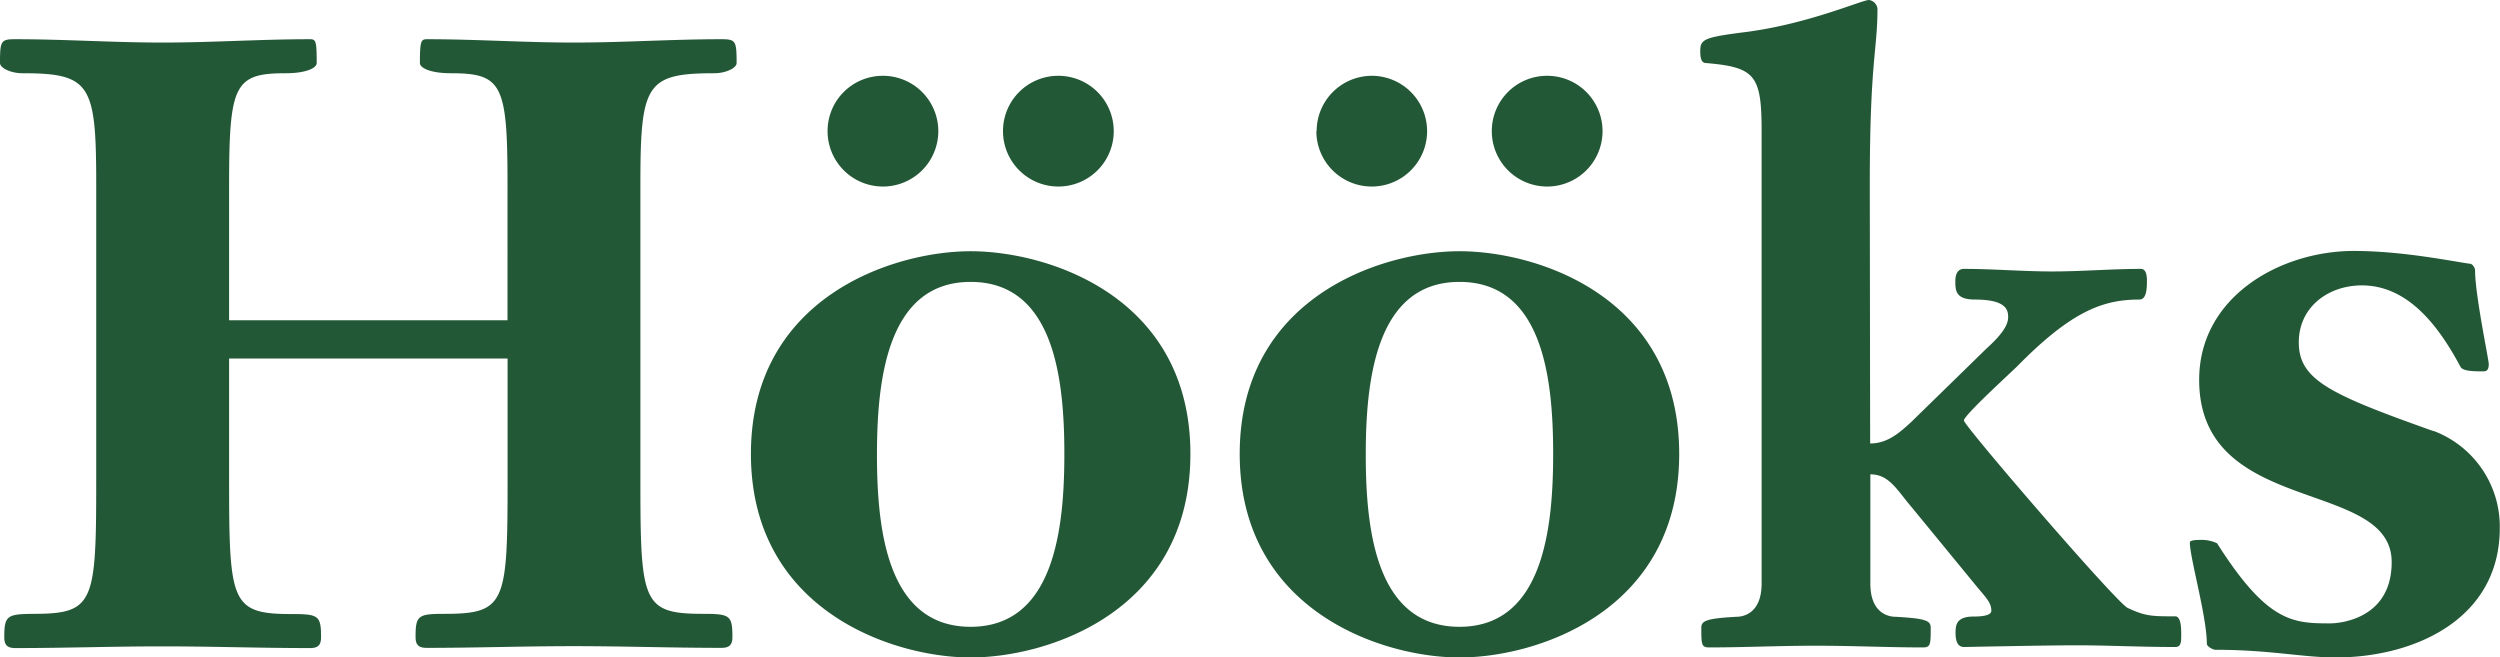
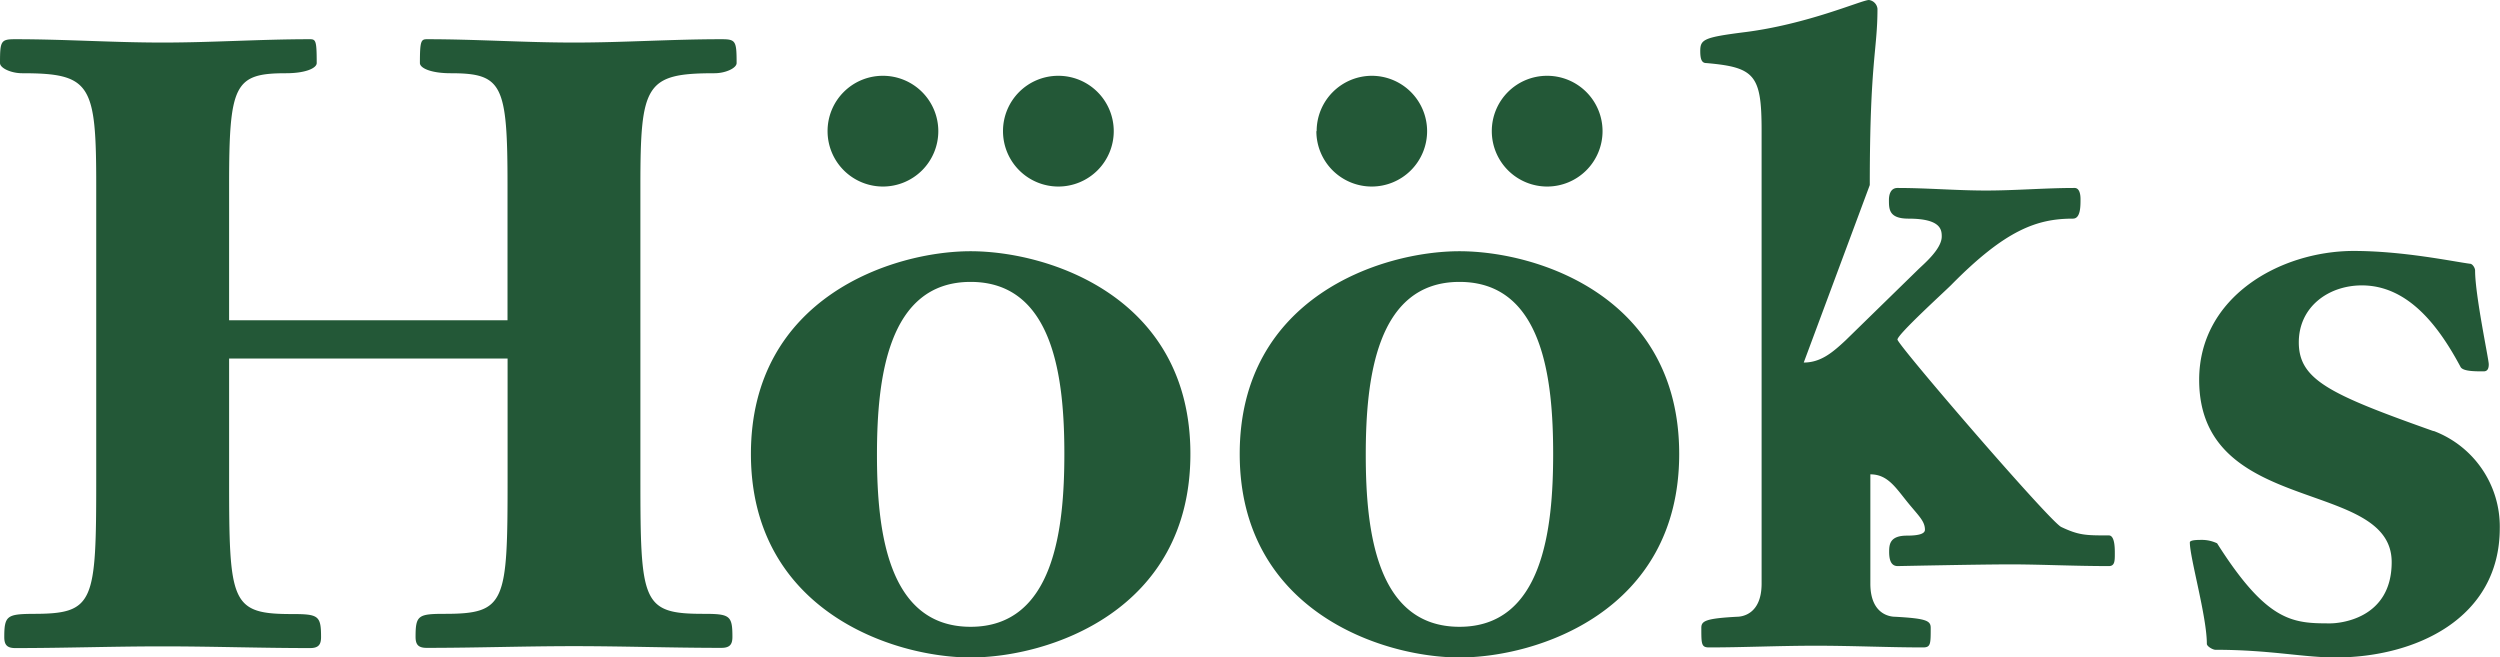
<svg xmlns="http://www.w3.org/2000/svg" data-name="Lager 1" viewBox="0 0 351.27 92.38" width="251" height="66.01">
-   <path fill="#235837" d="M71.32 50.38v16.87c0 17.47-.24 19-8.86 19-3.71 0-4.07.23-4.07 3.23 0 1.07.36 1.55 1.56 1.55 6.94 0 13.76-.24 20.7-.24s13.76.24 20.7.24c1.2 0 1.56-.48 1.56-1.55 0-3-.36-3.23-4.07-3.23-8.62 0-8.86-1.56-8.86-19V26.09c0-14.24.72-15.8 10.41-15.8 1.56 0 3.11-.72 3.11-1.43 0-3.12-.12-3.35-2.15-3.35-6.94 0-13.76.47-20.7.47S66.89 5.51 60 5.51c-.84 0-1 .23-1 3.35 0 .71 1.56 1.43 4.31 1.43 7.3 0 8 1.56 8 15.8V45H32.19V26.09c0-14.24.72-15.8 8-15.8 2.76 0 4.31-.72 4.31-1.43 0-3.12-.12-3.35-.95-3.35-6.94 0-13.77.47-20.71.47S9.09 5.51 2.15 5.51C.12 5.51 0 5.74 0 8.86c0 .71 1.56 1.43 3.11 1.43 9.69 0 10.41 1.56 10.41 15.8v41.16c0 17.47-.24 19-8.85 19C1 86.28.6 86.51.6 89.51c0 1.07.36 1.55 1.55 1.55 6.94 0 13.77-.24 20.7-.24s13.77.24 20.71.24c1.19 0 1.55-.48 1.55-1.55 0-3-.36-3.23-4.07-3.23-8.61 0-8.85-1.56-8.85-19v-16.9h39.13m69.61-31.95a7.78 7.78 0 1 0 7.78-7.78 7.76 7.76 0 0 0-7.78 7.78zm-24.65 0a7.78 7.78 0 1 0 7.78-7.78 7.76 7.76 0 0 0-7.78 7.78zm20.1 73.95c10.89 0 30.88-6.46 30.88-28.6s-20-28.48-30.88-28.48-30.87 6.46-30.87 28.48 19.99 28.6 30.87 28.6zm0-4.31c-11.72 0-13.16-13.64-13.16-24.17s1.44-24.29 13.16-24.29 13.17 13.64 13.17 24.17-1.44 24.29-13.17 24.29zm73.23-69.64a7.78 7.78 0 1 0 7.78-7.78 7.76 7.76 0 0 0-7.78 7.78zm-24.65 0a7.78 7.78 0 1 0 7.78-7.78 7.77 7.77 0 0 0-7.74 7.78zm20.11 73.95c10.89 0 30.87-6.46 30.87-28.6S216 35.3 205.07 35.3s-30.88 6.46-30.88 28.48 19.99 28.6 30.88 28.6zm0-4.31c-11.73 0-13.17-13.64-13.17-24.17s1.44-24.29 13.17-24.29 13.16 13.64 13.16 24.17-1.44 24.29-13.16 24.29zM262.72 26c0-17.47 1.08-18.91 1.08-24.77A1.39 1.39 0 0 0 262.6 0c-1 0-8.73 3.47-17.7 4.55-5.51.71-6 1-6 2.63 0 1.2.24 1.68.84 1.68 6.82.59 7.78 1.67 7.78 9.45V82c0 4.42-2.87 4.66-3.47 4.66-4.43.24-5 .6-5 1.56 0 2.27 0 2.75 1.08 2.75 4.79 0 9.81-.24 15-.24s10.29.24 15.07.24c1.08 0 1.08-.48 1.08-2.75 0-1-.6-1.32-5-1.56-.6 0-3.48-.24-3.48-4.66V66.65c2.64 0 3.71 2.16 5.75 4.55l9.33 11.37c1.2 1.43 1.92 2.15 1.92 3.23 0 .48-.6.83-2.52.83-2.39 0-2.51 1.2-2.51 2.28s.24 2 1.2 2c.12 0 11.48-.24 15.91-.24 4.07 0 8.86.24 13.76.24.84 0 .84-.72.84-1.79 0-.72 0-2.52-.84-2.52-3.23 0-4.19 0-6.7-1.19-1.67-.84-23-25.61-23-26.33s6.58-6.7 7.54-7.66c7.65-7.77 12.08-9.33 17.11-9.33 1.07 0 1.07-1.68 1.07-2.75 0-.6-.12-1.56-.83-1.56-4.19 0-8.26.36-12.45.36s-8.25-.36-12.44-.36c-1 0-1.2 1-1.2 1.68 0 1.31 0 2.63 2.75 2.63 4.55 0 4.67 1.56 4.67 2.51 0 1.8-2.63 3.95-3.35 4.67l-10.17 9.93c-1.8 1.68-3.47 3.11-5.87 3.11zm79.22 34.58C327.34 55.4 323 53.37 323 48.1c0-5 4.19-8 8.86-8 6.82 0 11.13 6.34 13.88 11.48.36.6 2 .6 3.23.6.6 0 .72-.48.72-1 0-.72-1.92-9.7-1.92-13.17 0-.36-.36-.95-.72-.95-2.63-.36-9.45-1.8-16.39-1.8-10.38.04-21.66 6.5-21.66 18.11 0 19.26 27.05 13.76 27.05 25.61 0 8.13-7.54 8.61-8.62 8.61-5.26 0-8.85-.12-15.91-11.25a5 5 0 0 0-2.28-.48c-1.08 0-1.55.12-1.55.36 0 2.16 2.39 10.41 2.39 14.24 0 .36.84.84 1.2.84 7.65 0 12.32 1.08 16.87 1.08 11.13 0 23.09-5.39 23.09-18.19a14.37 14.37 0 0 0-9.3-13.64z" />
+   <path fill="#235837" d="M71.32 50.38v16.87c0 17.47-.24 19-8.86 19-3.71 0-4.07.23-4.07 3.23 0 1.07.36 1.55 1.56 1.55 6.94 0 13.76-.24 20.7-.24s13.76.24 20.7.24c1.2 0 1.56-.48 1.56-1.55 0-3-.36-3.23-4.07-3.23-8.62 0-8.86-1.56-8.86-19V26.09c0-14.24.72-15.8 10.41-15.8 1.56 0 3.11-.72 3.11-1.43 0-3.12-.12-3.35-2.15-3.35-6.94 0-13.76.47-20.7.47S66.89 5.51 60 5.51c-.84 0-1 .23-1 3.35 0 .71 1.56 1.43 4.31 1.43 7.3 0 8 1.56 8 15.8V45H32.19V26.09c0-14.24.72-15.8 8-15.8 2.76 0 4.31-.72 4.31-1.43 0-3.12-.12-3.35-.95-3.35-6.94 0-13.77.47-20.71.47S9.09 5.51 2.15 5.51C.12 5.51 0 5.74 0 8.86c0 .71 1.56 1.43 3.11 1.43 9.69 0 10.41 1.56 10.41 15.8v41.16c0 17.47-.24 19-8.85 19C1 86.28.6 86.51.6 89.51c0 1.07.36 1.55 1.55 1.55 6.94 0 13.77-.24 20.7-.24s13.77.24 20.71.24c1.19 0 1.55-.48 1.55-1.55 0-3-.36-3.23-4.07-3.23-8.61 0-8.85-1.56-8.85-19v-16.9h39.13m69.61-31.95a7.78 7.78 0 1 0 7.78-7.78 7.76 7.76 0 0 0-7.78 7.78zm-24.65 0a7.78 7.78 0 1 0 7.78-7.78 7.76 7.76 0 0 0-7.78 7.78zm20.1 73.95c10.89 0 30.88-6.46 30.88-28.6s-20-28.48-30.88-28.48-30.87 6.46-30.87 28.48 19.99 28.6 30.87 28.6zm0-4.31c-11.72 0-13.16-13.64-13.16-24.17s1.44-24.29 13.16-24.29 13.17 13.64 13.17 24.17-1.44 24.29-13.17 24.29zm73.23-69.64a7.78 7.78 0 1 0 7.78-7.78 7.76 7.76 0 0 0-7.78 7.78zm-24.65 0a7.78 7.78 0 1 0 7.78-7.78 7.77 7.77 0 0 0-7.74 7.78zm20.11 73.95c10.89 0 30.87-6.46 30.87-28.6S216 35.3 205.07 35.3s-30.88 6.46-30.88 28.48 19.99 28.6 30.88 28.6zm0-4.31c-11.73 0-13.17-13.64-13.17-24.17s1.44-24.29 13.17-24.29 13.16 13.64 13.16 24.17-1.44 24.29-13.16 24.29zM262.72 26c0-17.47 1.08-18.91 1.08-24.77A1.39 1.39 0 0 0 262.6 0c-1 0-8.73 3.47-17.7 4.55-5.51.71-6 1-6 2.63 0 1.2.24 1.68.84 1.68 6.82.59 7.78 1.67 7.78 9.45V82c0 4.42-2.87 4.66-3.47 4.66-4.43.24-5 .6-5 1.56 0 2.27 0 2.75 1.08 2.75 4.79 0 9.81-.24 15-.24s10.29.24 15.07.24c1.08 0 1.08-.48 1.08-2.75 0-1-.6-1.32-5-1.56-.6 0-3.48-.24-3.48-4.66V66.65c2.64 0 3.71 2.16 5.75 4.55c1.2 1.43 1.92 2.15 1.92 3.23 0 .48-.6.83-2.52.83-2.39 0-2.51 1.2-2.51 2.28s.24 2 1.2 2c.12 0 11.48-.24 15.91-.24 4.07 0 8.86.24 13.76.24.84 0 .84-.72.84-1.79 0-.72 0-2.52-.84-2.52-3.23 0-4.19 0-6.7-1.19-1.67-.84-23-25.61-23-26.33s6.58-6.7 7.54-7.66c7.65-7.77 12.08-9.33 17.11-9.33 1.07 0 1.07-1.68 1.07-2.75 0-.6-.12-1.56-.83-1.56-4.19 0-8.26.36-12.45.36s-8.25-.36-12.44-.36c-1 0-1.2 1-1.2 1.68 0 1.31 0 2.63 2.75 2.63 4.55 0 4.67 1.56 4.67 2.51 0 1.8-2.63 3.95-3.35 4.67l-10.17 9.93c-1.8 1.68-3.47 3.11-5.87 3.11zm79.22 34.58C327.34 55.4 323 53.37 323 48.1c0-5 4.19-8 8.86-8 6.82 0 11.13 6.34 13.88 11.48.36.6 2 .6 3.23.6.6 0 .72-.48.72-1 0-.72-1.92-9.7-1.92-13.17 0-.36-.36-.95-.72-.95-2.63-.36-9.45-1.8-16.39-1.8-10.38.04-21.66 6.5-21.66 18.11 0 19.26 27.05 13.76 27.05 25.61 0 8.13-7.54 8.61-8.62 8.61-5.26 0-8.85-.12-15.91-11.25a5 5 0 0 0-2.28-.48c-1.08 0-1.55.12-1.55.36 0 2.16 2.39 10.41 2.39 14.24 0 .36.84.84 1.2.84 7.65 0 12.32 1.08 16.87 1.08 11.13 0 23.09-5.39 23.09-18.19a14.37 14.37 0 0 0-9.3-13.64z" />
</svg>